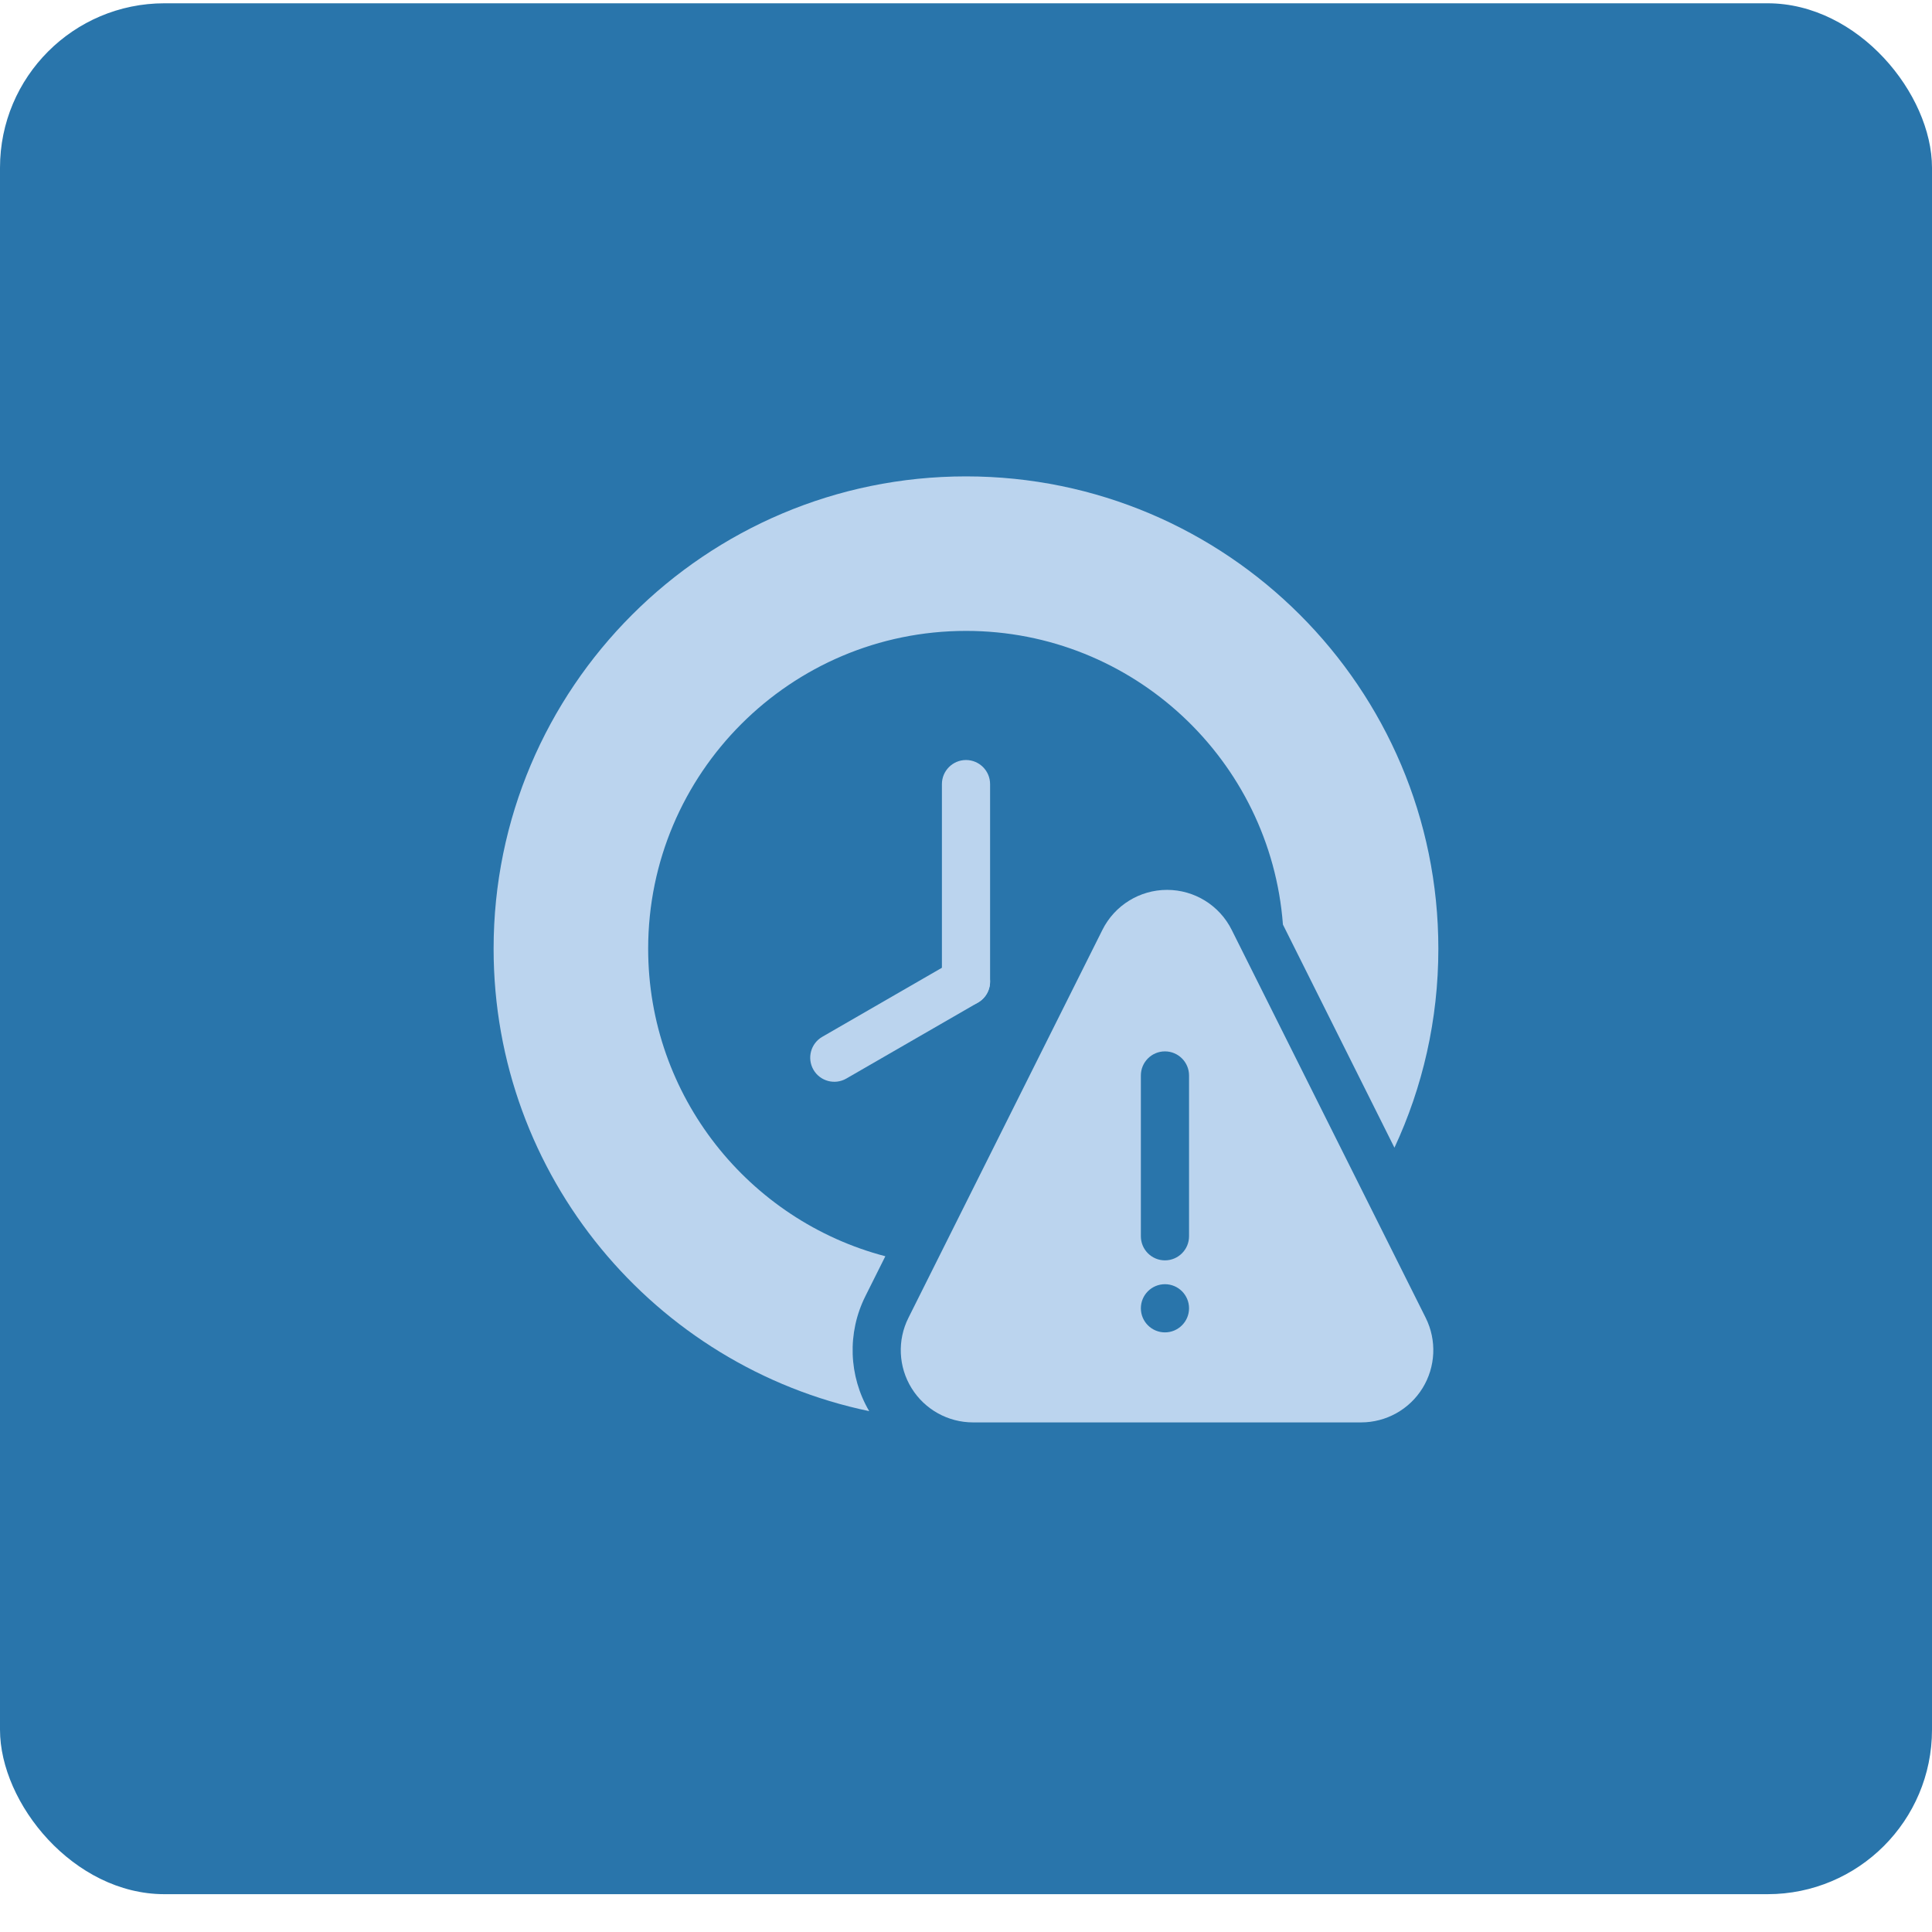
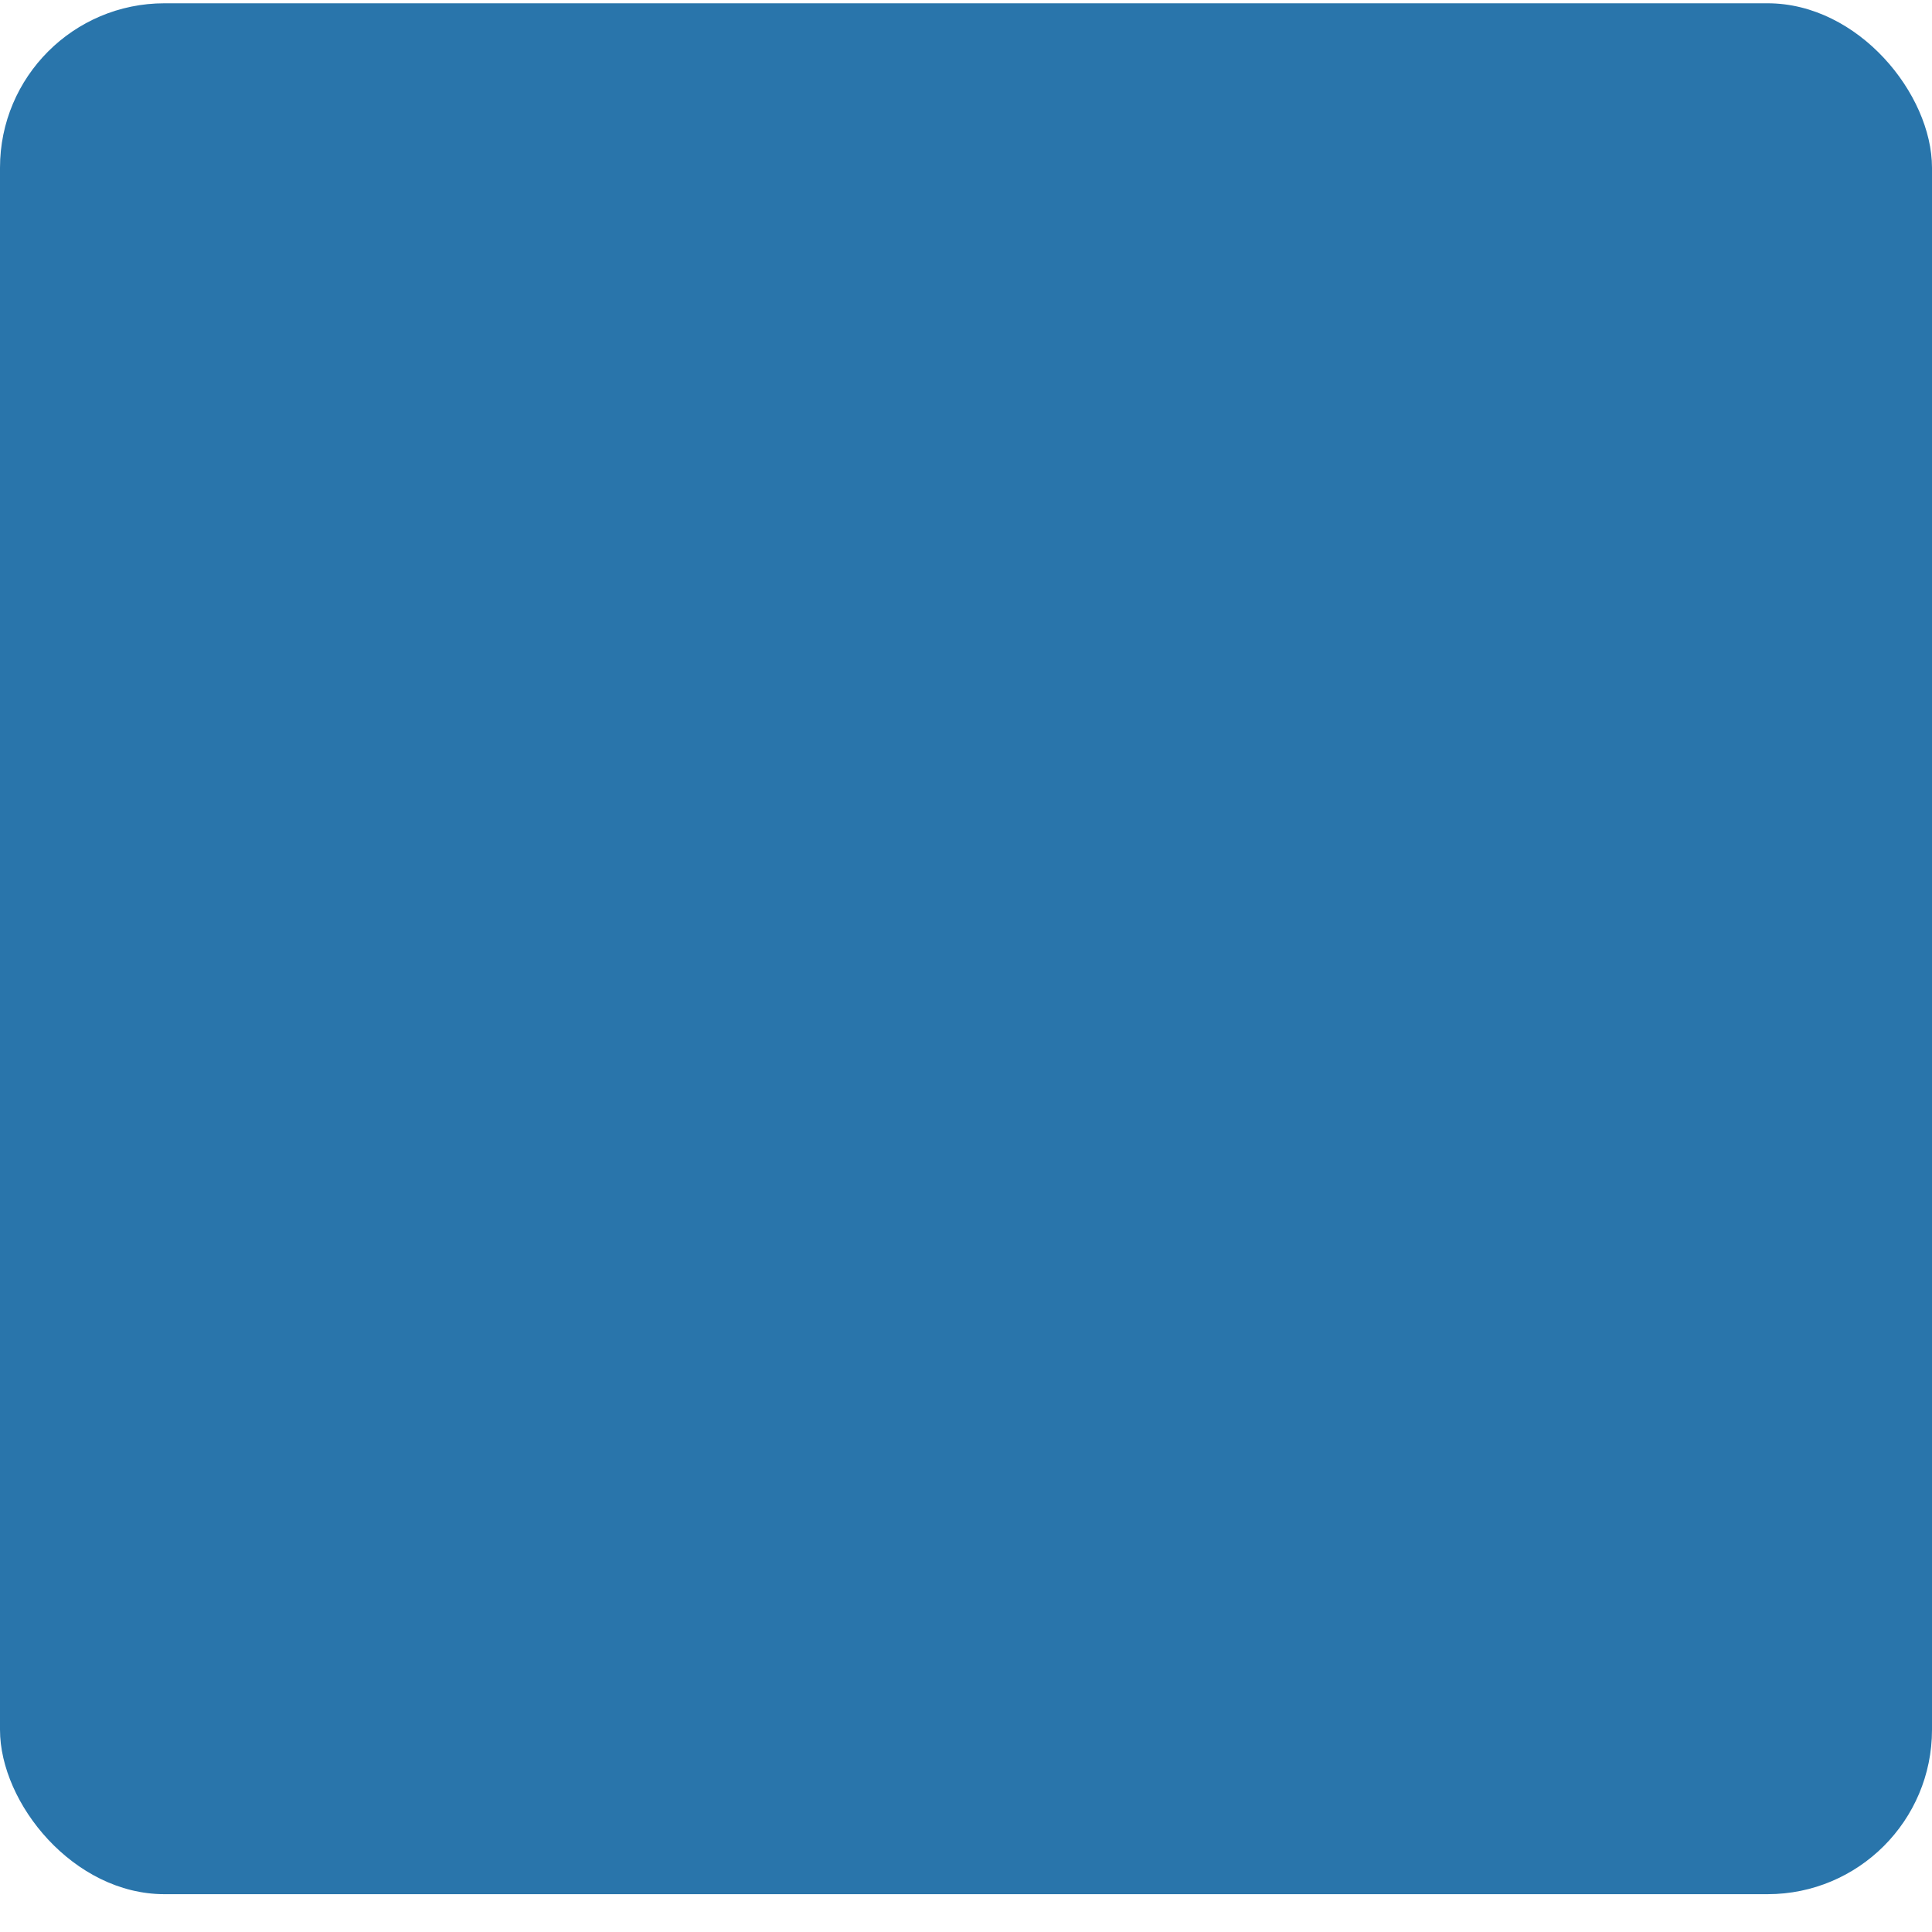
<svg xmlns="http://www.w3.org/2000/svg" width="47" height="47" viewBox="0 0 47 47" fill="none">
  <rect y="0.08" width="47" height="46" rx="4" fill="#2975AB" />
-   <path fill-rule="evenodd" clip-rule="evenodd" d="M24.086 23.881V19.075C24.086 18.752 23.823 18.489 23.5 18.489C23.177 18.489 22.914 18.752 22.914 19.075V23.881C22.914 24.204 23.177 24.467 23.5 24.467C23.823 24.467 24.086 24.204 24.086 23.881Z" fill="#BBD4EE" />
-   <path fill-rule="evenodd" clip-rule="evenodd" d="M23.207 23.374L20.003 25.223C19.723 25.385 19.627 25.743 19.789 26.024C19.95 26.303 20.309 26.4 20.589 26.238L23.793 24.389C24.073 24.227 24.169 23.868 24.008 23.588C23.846 23.308 23.487 23.212 23.207 23.374Z" fill="#BBD4EE" />
-   <path fill-rule="evenodd" clip-rule="evenodd" d="M26.819 22.62C25.512 25.233 23.305 29.649 22.099 32.06C21.826 32.604 21.855 33.252 22.176 33.77C22.496 34.288 23.062 34.603 23.671 34.603H33.111C33.72 34.603 34.286 34.288 34.606 33.77C34.926 33.252 34.955 32.604 34.684 32.06C33.478 29.649 31.27 25.233 29.963 22.62C29.666 22.025 29.057 21.648 28.391 21.648C27.726 21.648 27.116 22.025 26.819 22.62ZM28.34 31.241C28.663 31.241 28.926 31.503 28.926 31.827C28.926 32.15 28.663 32.413 28.34 32.413C28.016 32.413 27.754 32.15 27.754 31.827C27.754 31.503 28.016 31.241 28.34 31.241ZM27.754 26.163V30.075C27.754 30.398 28.016 30.661 28.34 30.661C28.663 30.661 28.926 30.398 28.926 30.075V26.163C28.926 25.84 28.663 25.577 28.34 25.577C28.016 25.577 27.754 25.84 27.754 26.163Z" fill="#BBD4EE" />
-   <path fill-rule="evenodd" clip-rule="evenodd" d="M21.145 34.329C20.644 33.475 20.607 32.424 21.051 31.535L21.538 30.561C18.22 29.692 15.768 26.67 15.768 23.08C15.768 18.813 19.233 15.348 23.5 15.348C27.57 15.348 30.909 18.5 31.21 22.492L33.923 27.92C34.608 26.449 34.991 24.809 34.991 23.08C34.991 16.738 29.842 11.589 23.5 11.589C17.158 11.589 12.008 16.738 12.008 23.08C12.008 28.615 15.931 33.242 21.145 34.329Z" fill="#BBD4EE" />
</svg>